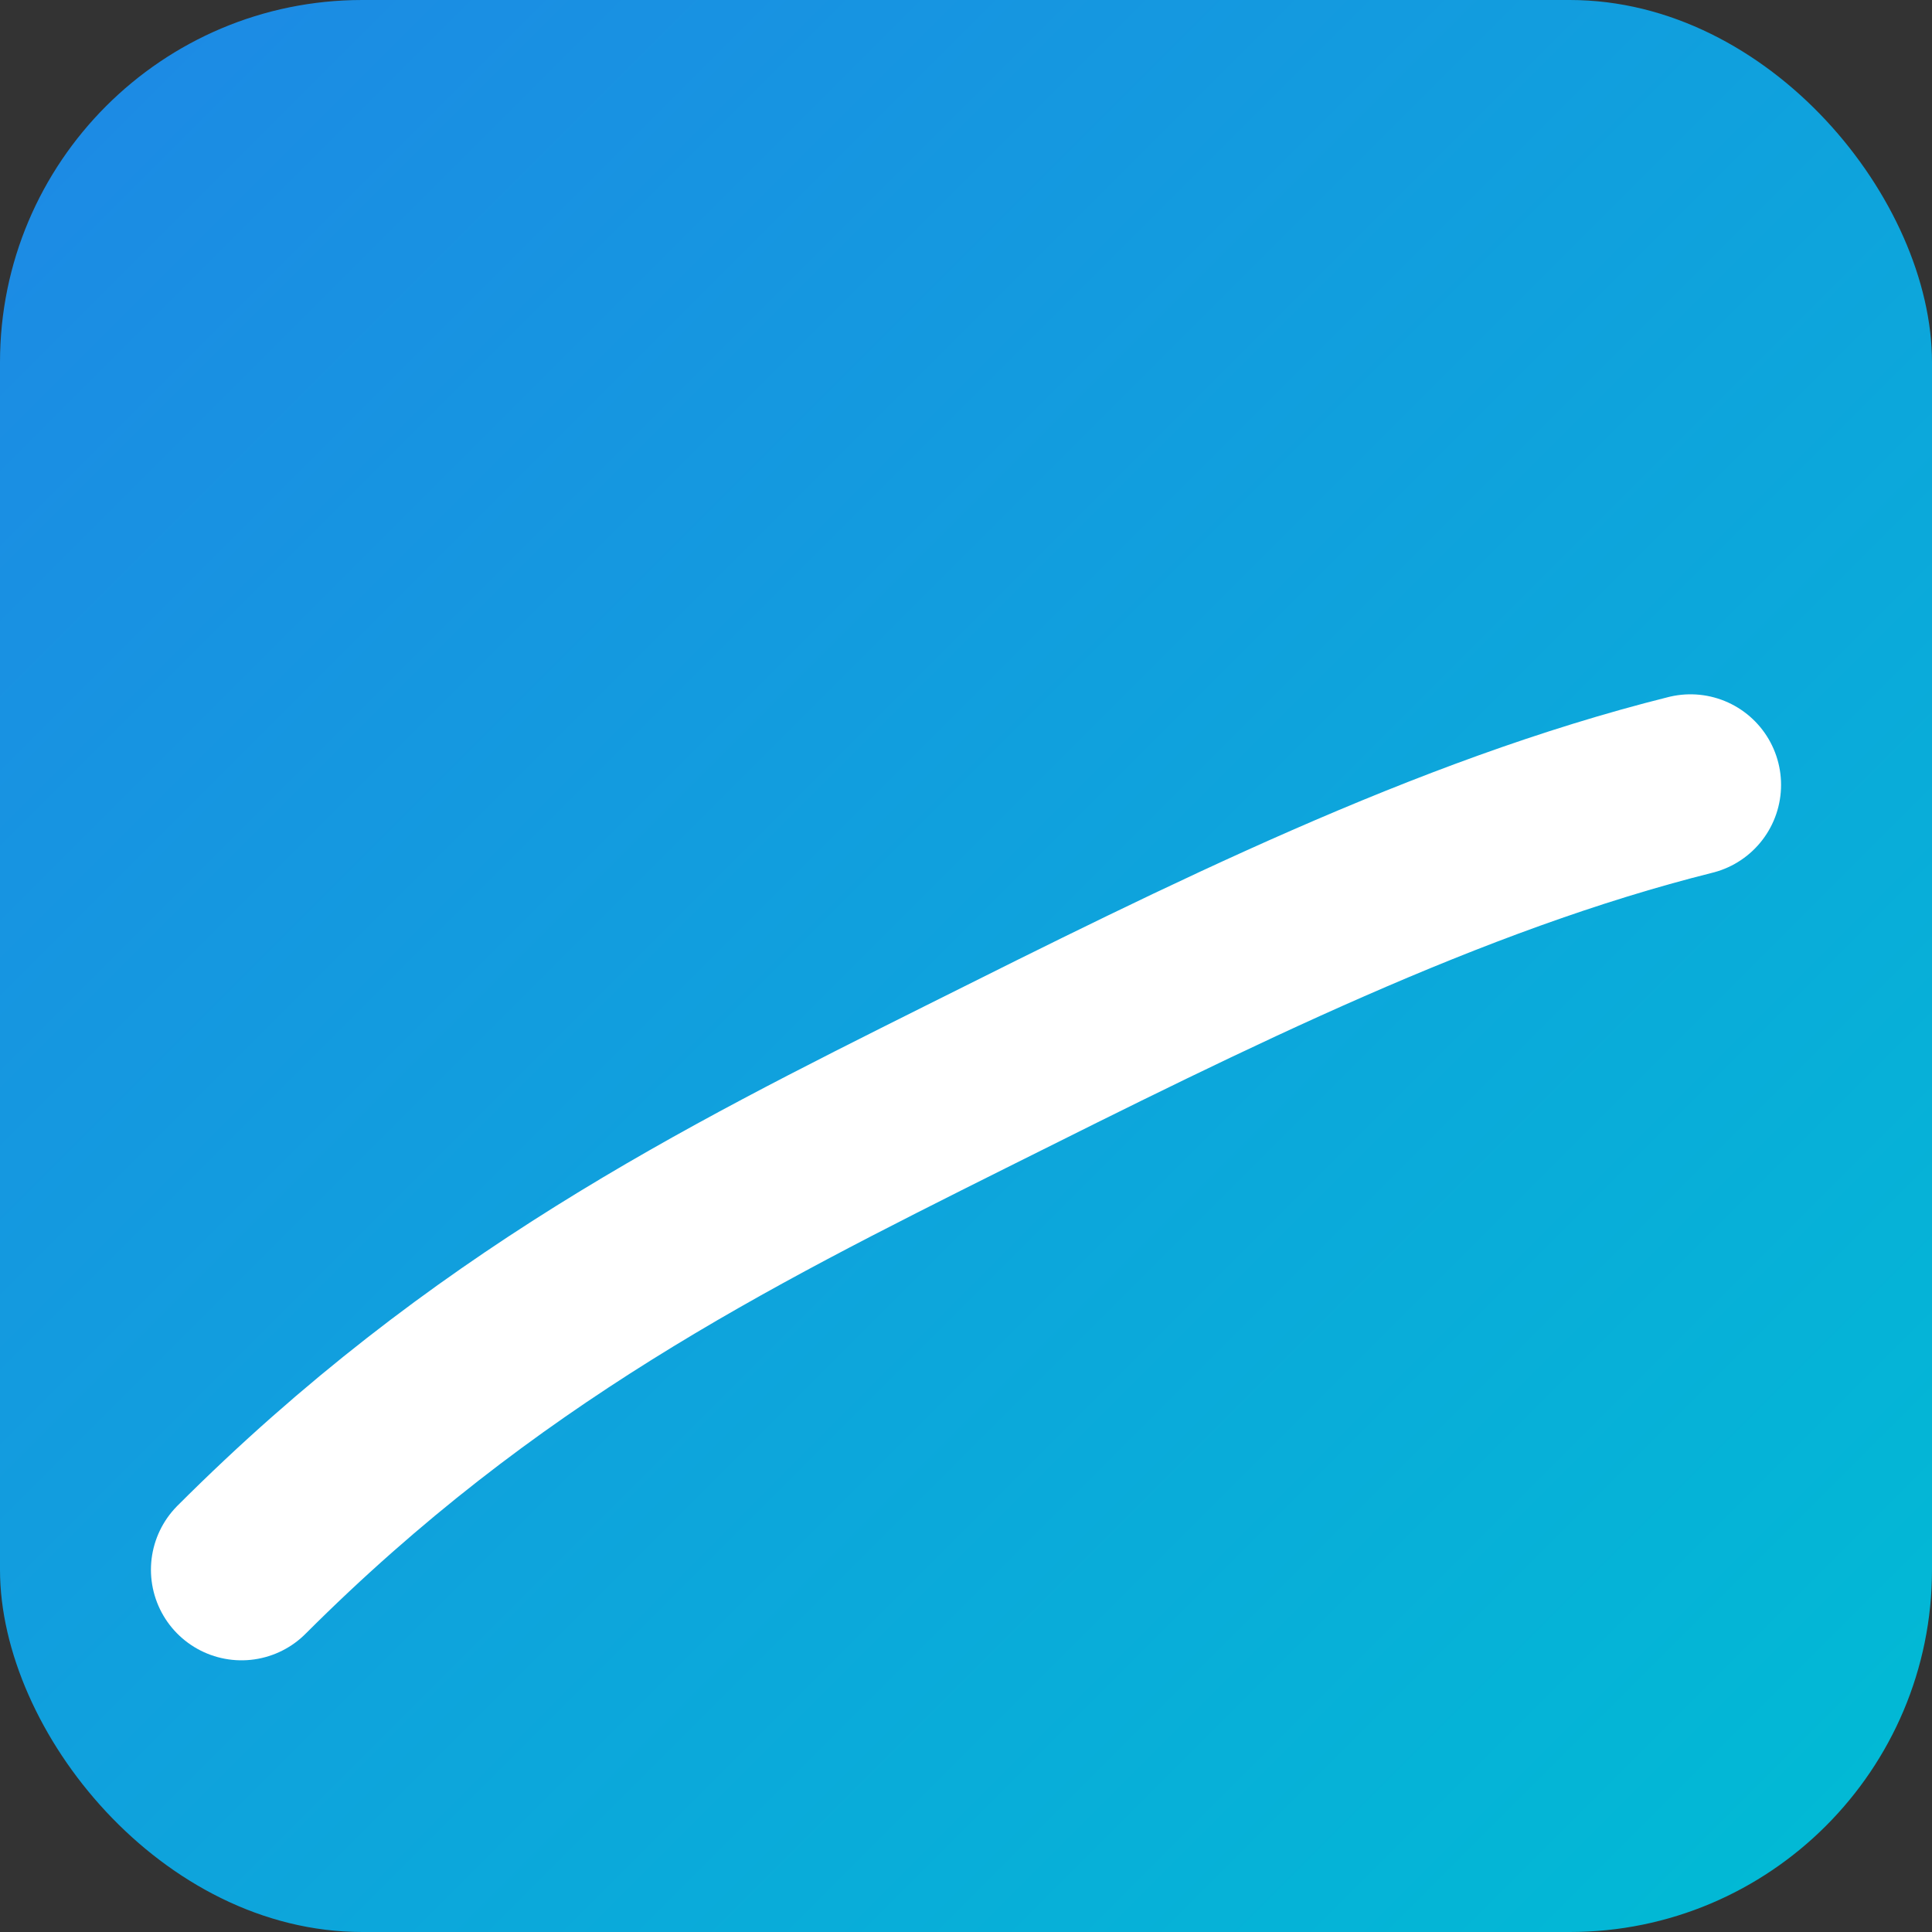
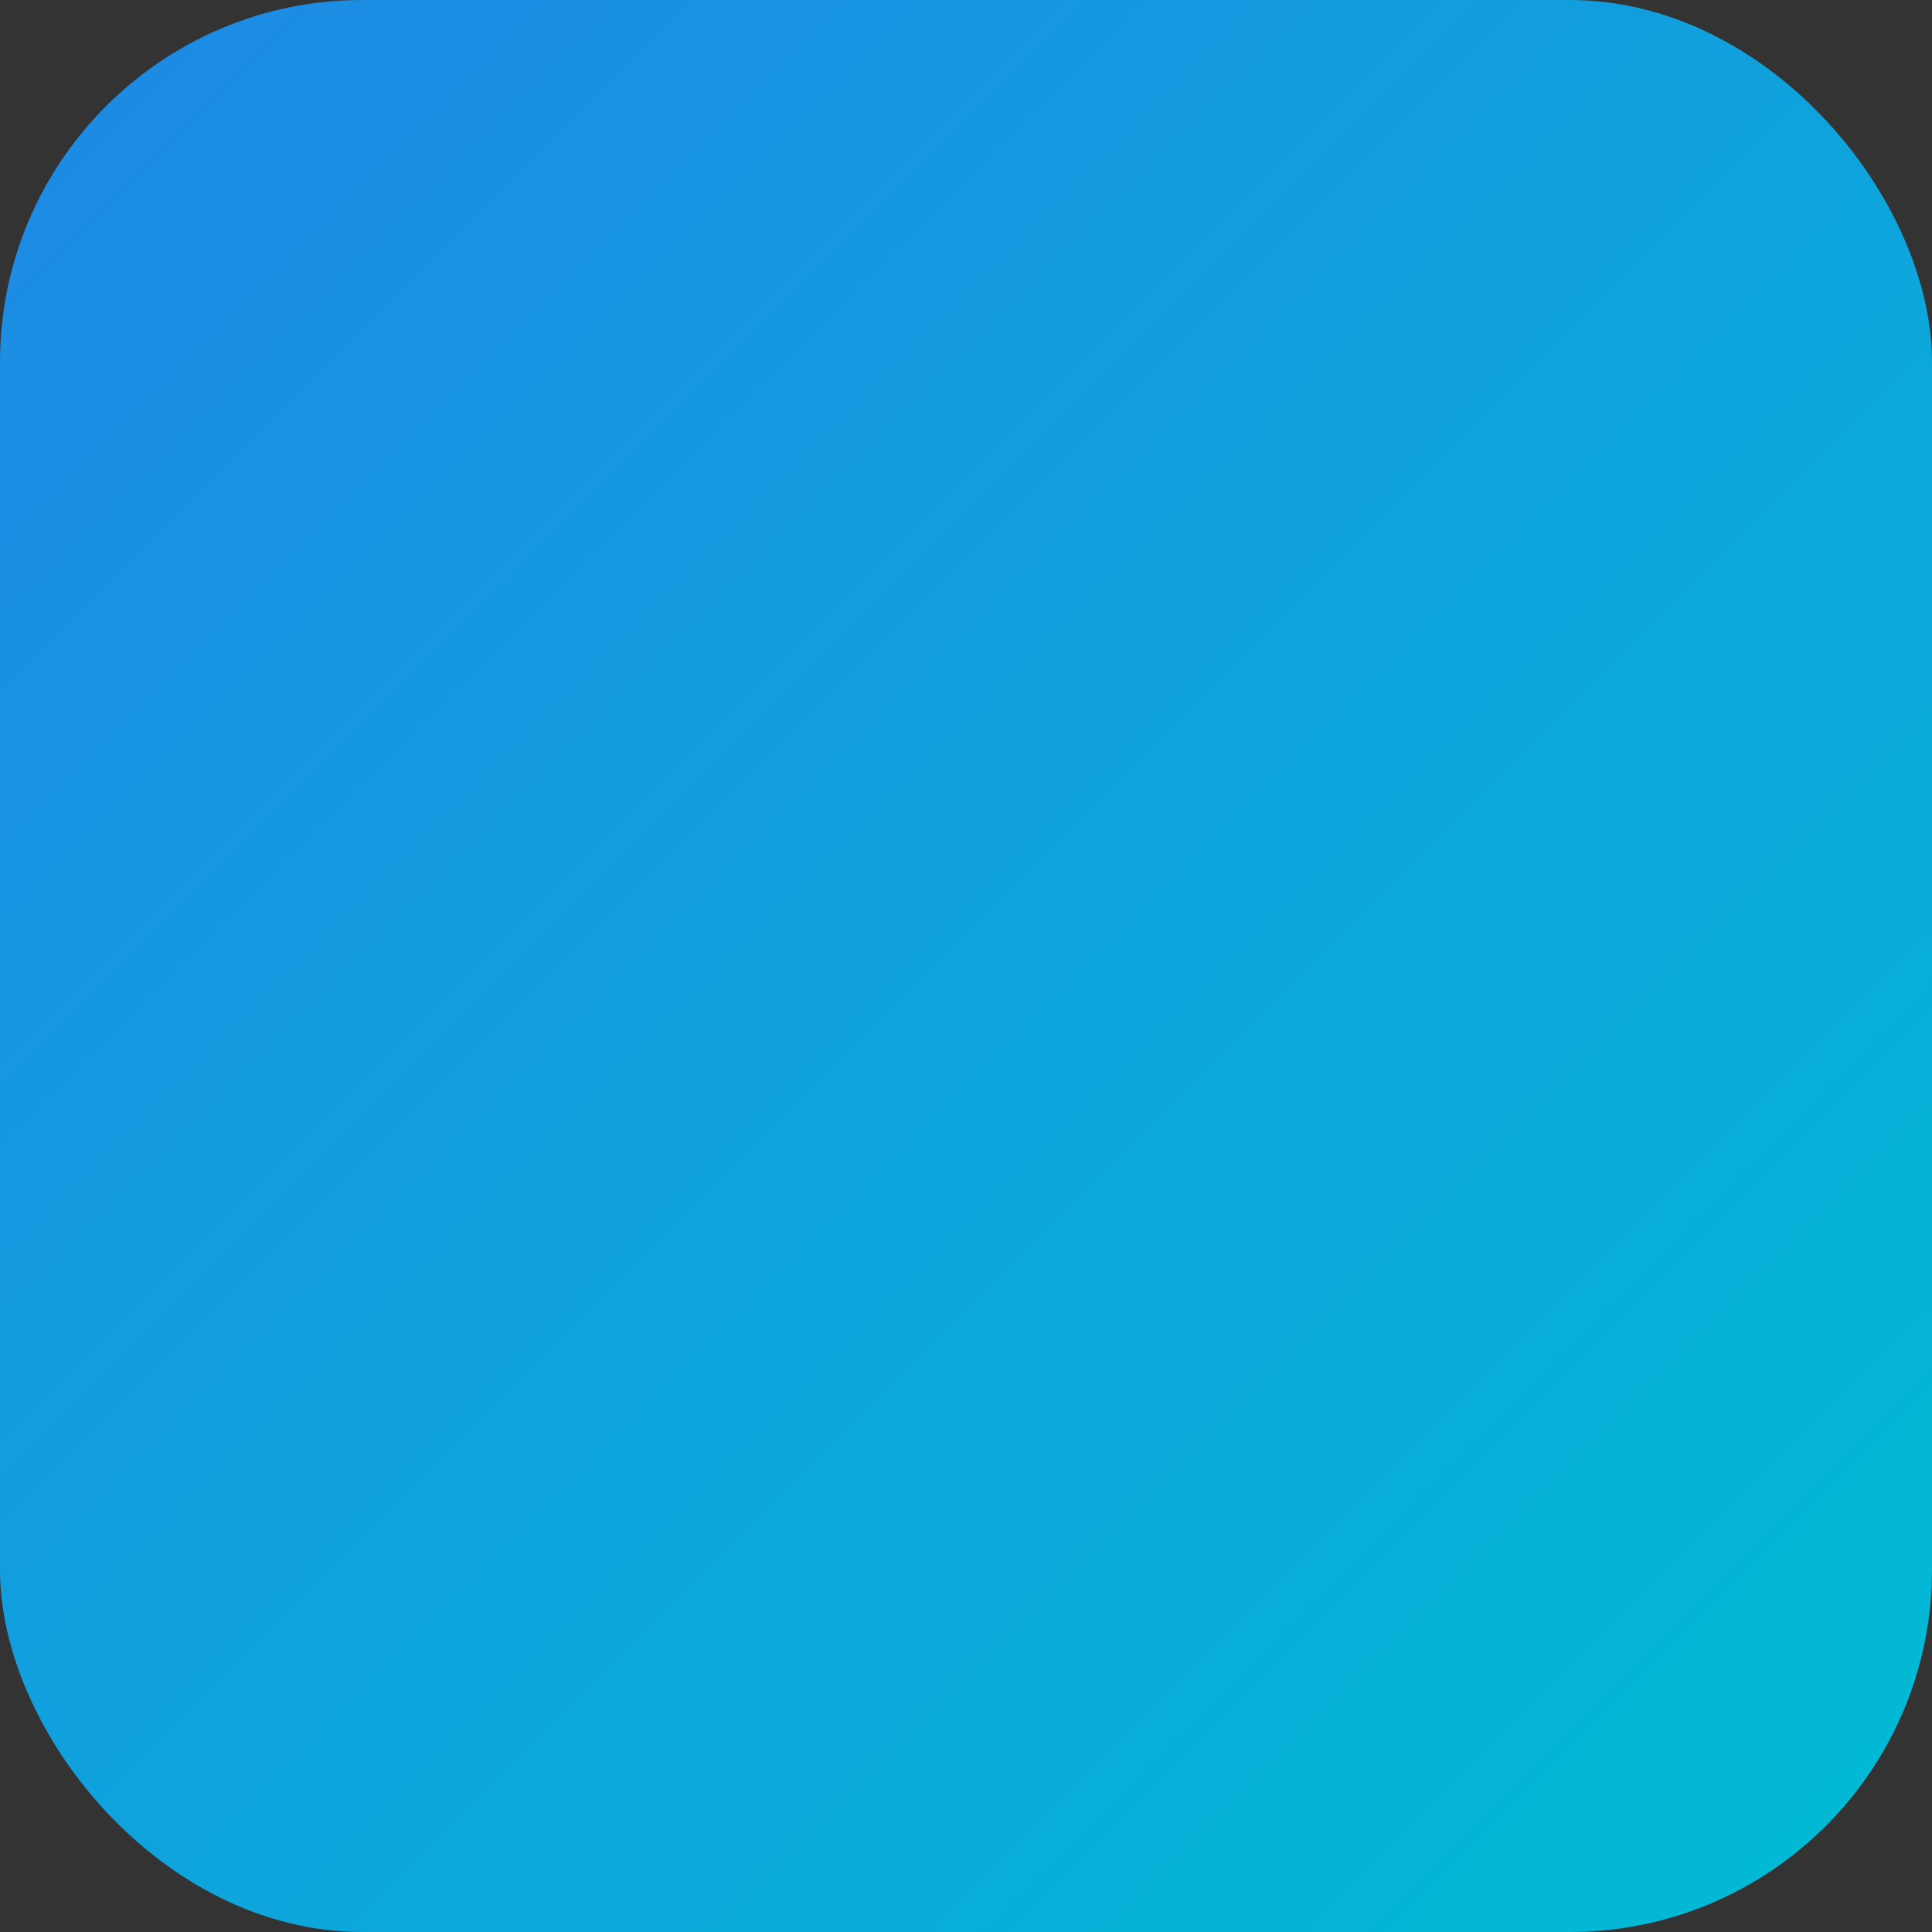
<svg xmlns="http://www.w3.org/2000/svg" viewBox="0 0 64 64">
  <rect x="0" y="0" width="64" height="64" fill="#333333" stroke="none" />
  <defs>
    <linearGradient id="g" x1="0" y1="0" x2="1" y2="1">
      <stop offset="0" stop-color="#1e88e5" />
      <stop offset="1" stop-color="#00bcd4" />
    </linearGradient>
  </defs>
  <rect width="64" height="64" rx="12" fill="url(#g)" />
-   <path d="M8 52 C 16 44, 24 40, 32 36 C 40 32, 48 28, 56 26" fill="none" stroke="white" stroke-width="6" stroke-linecap="round" stroke-linejoin="round" />
</svg>